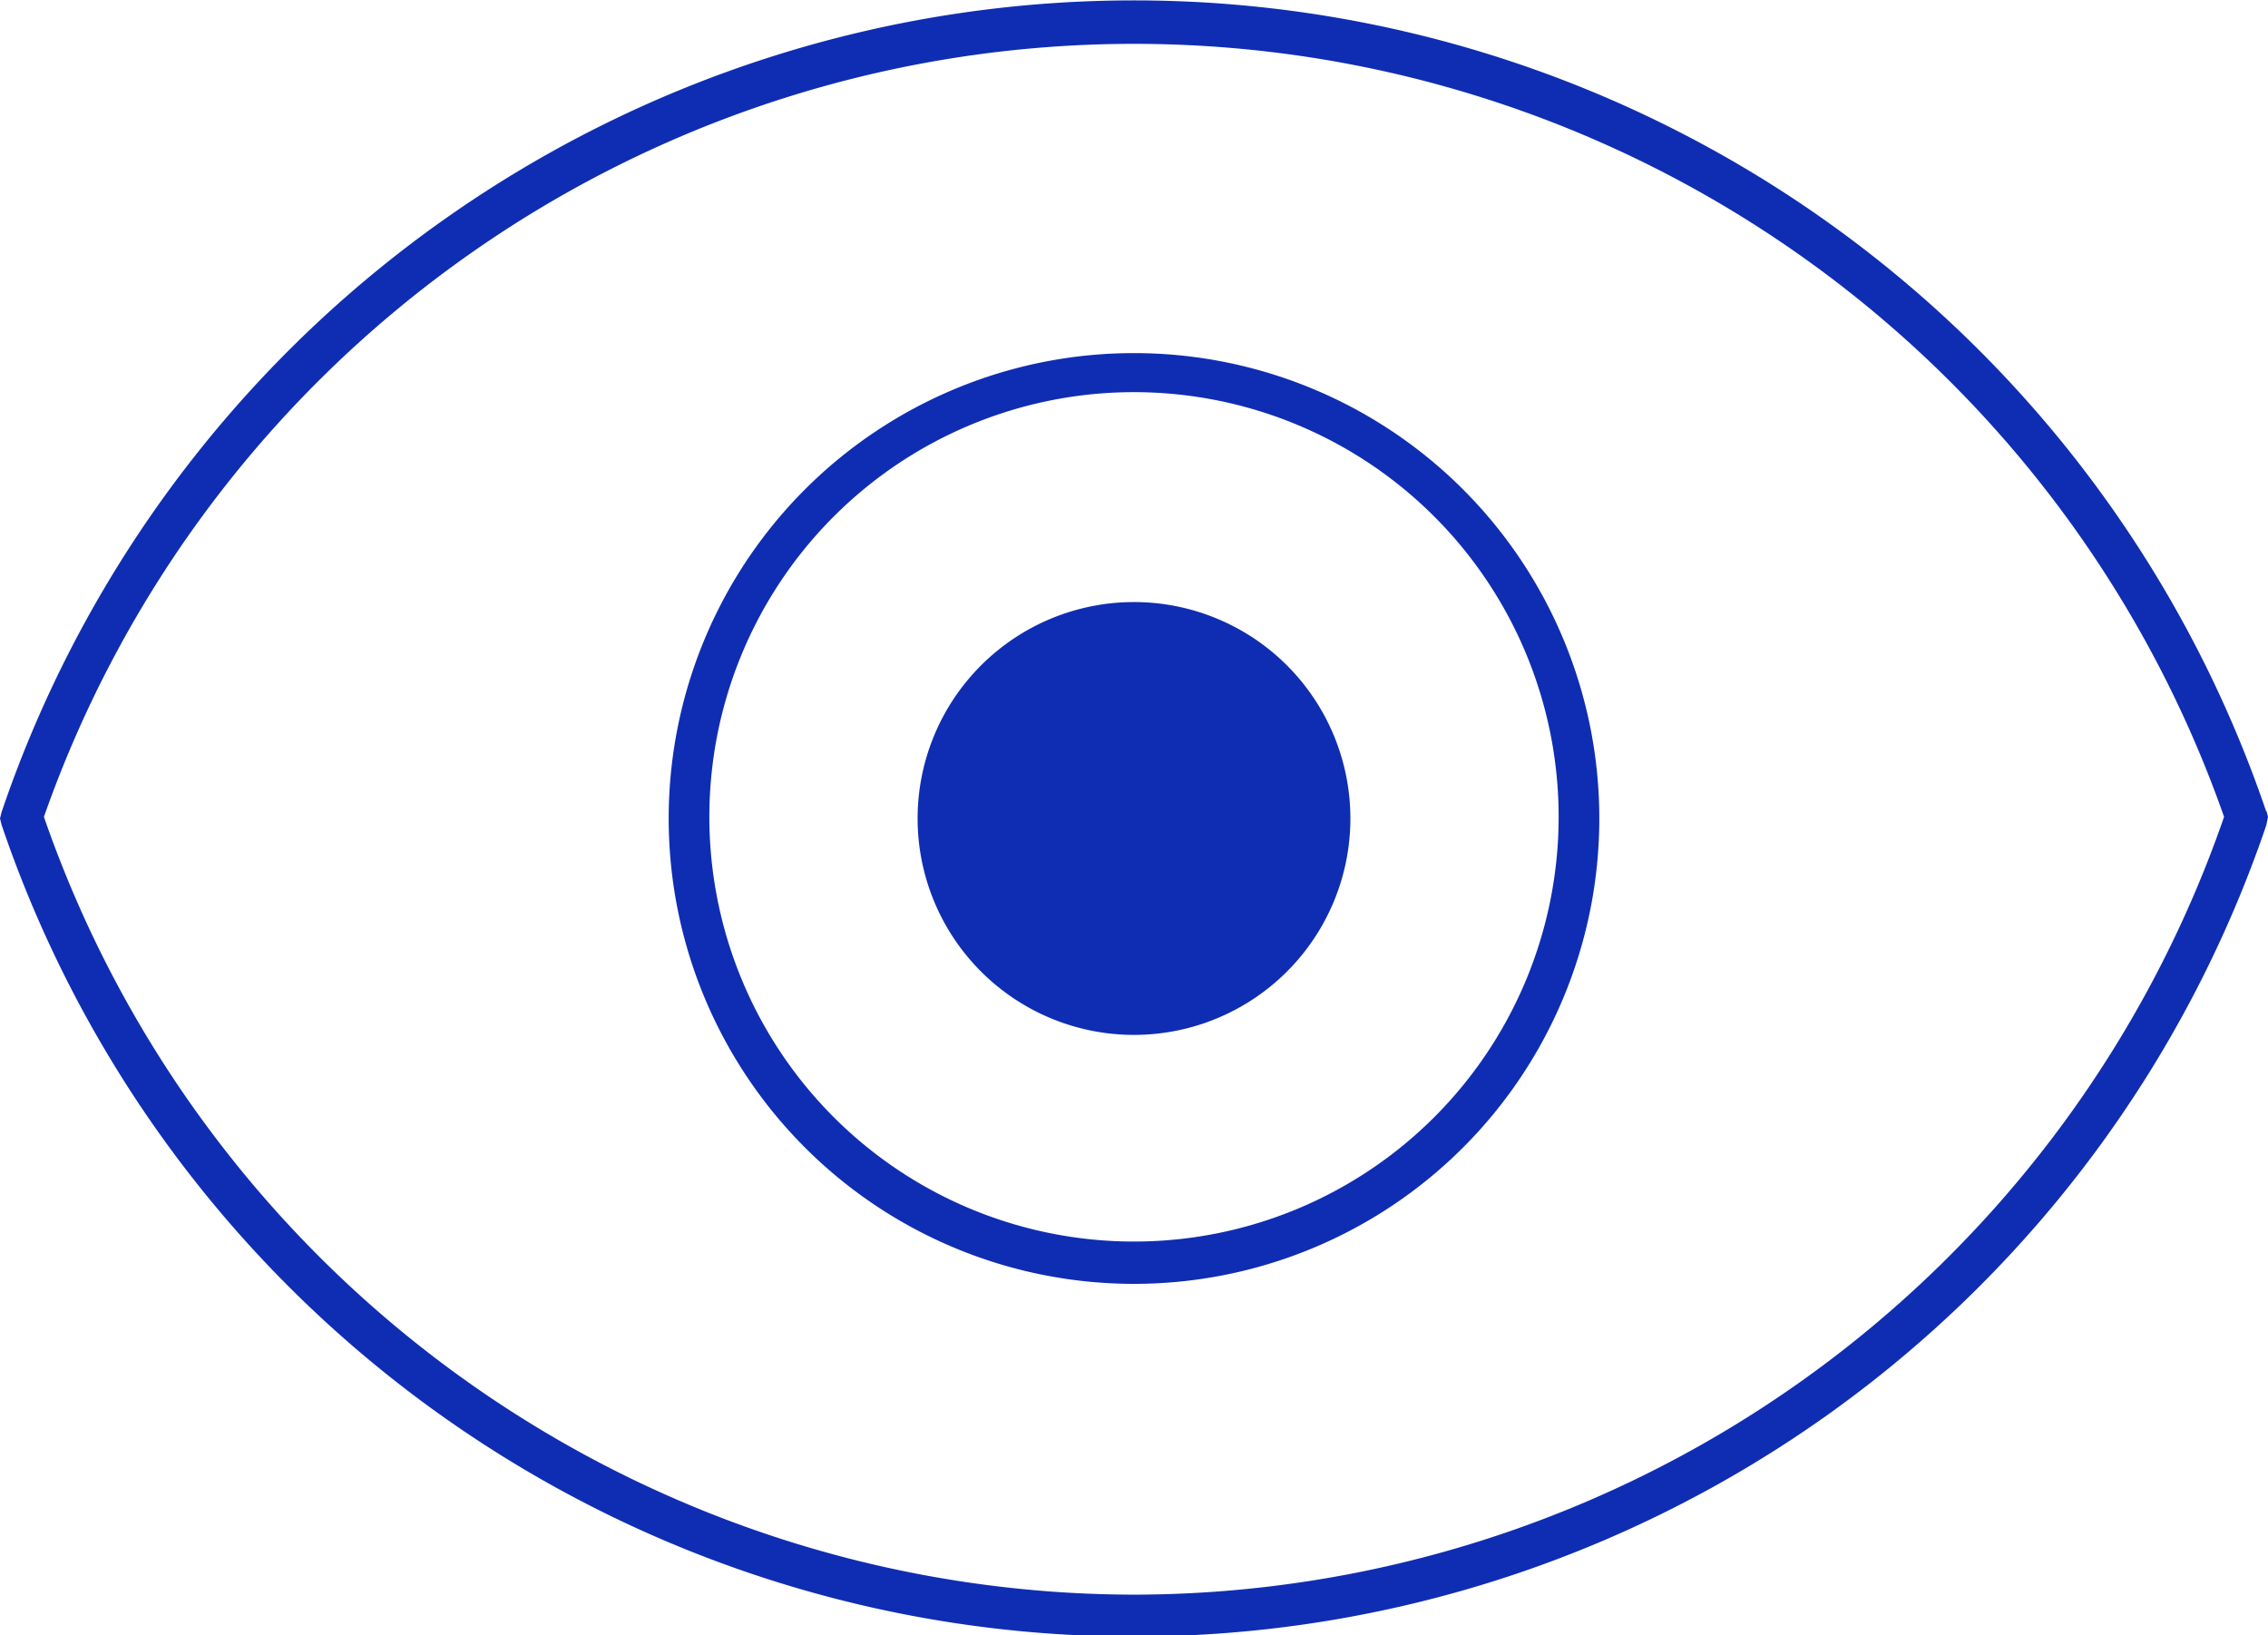
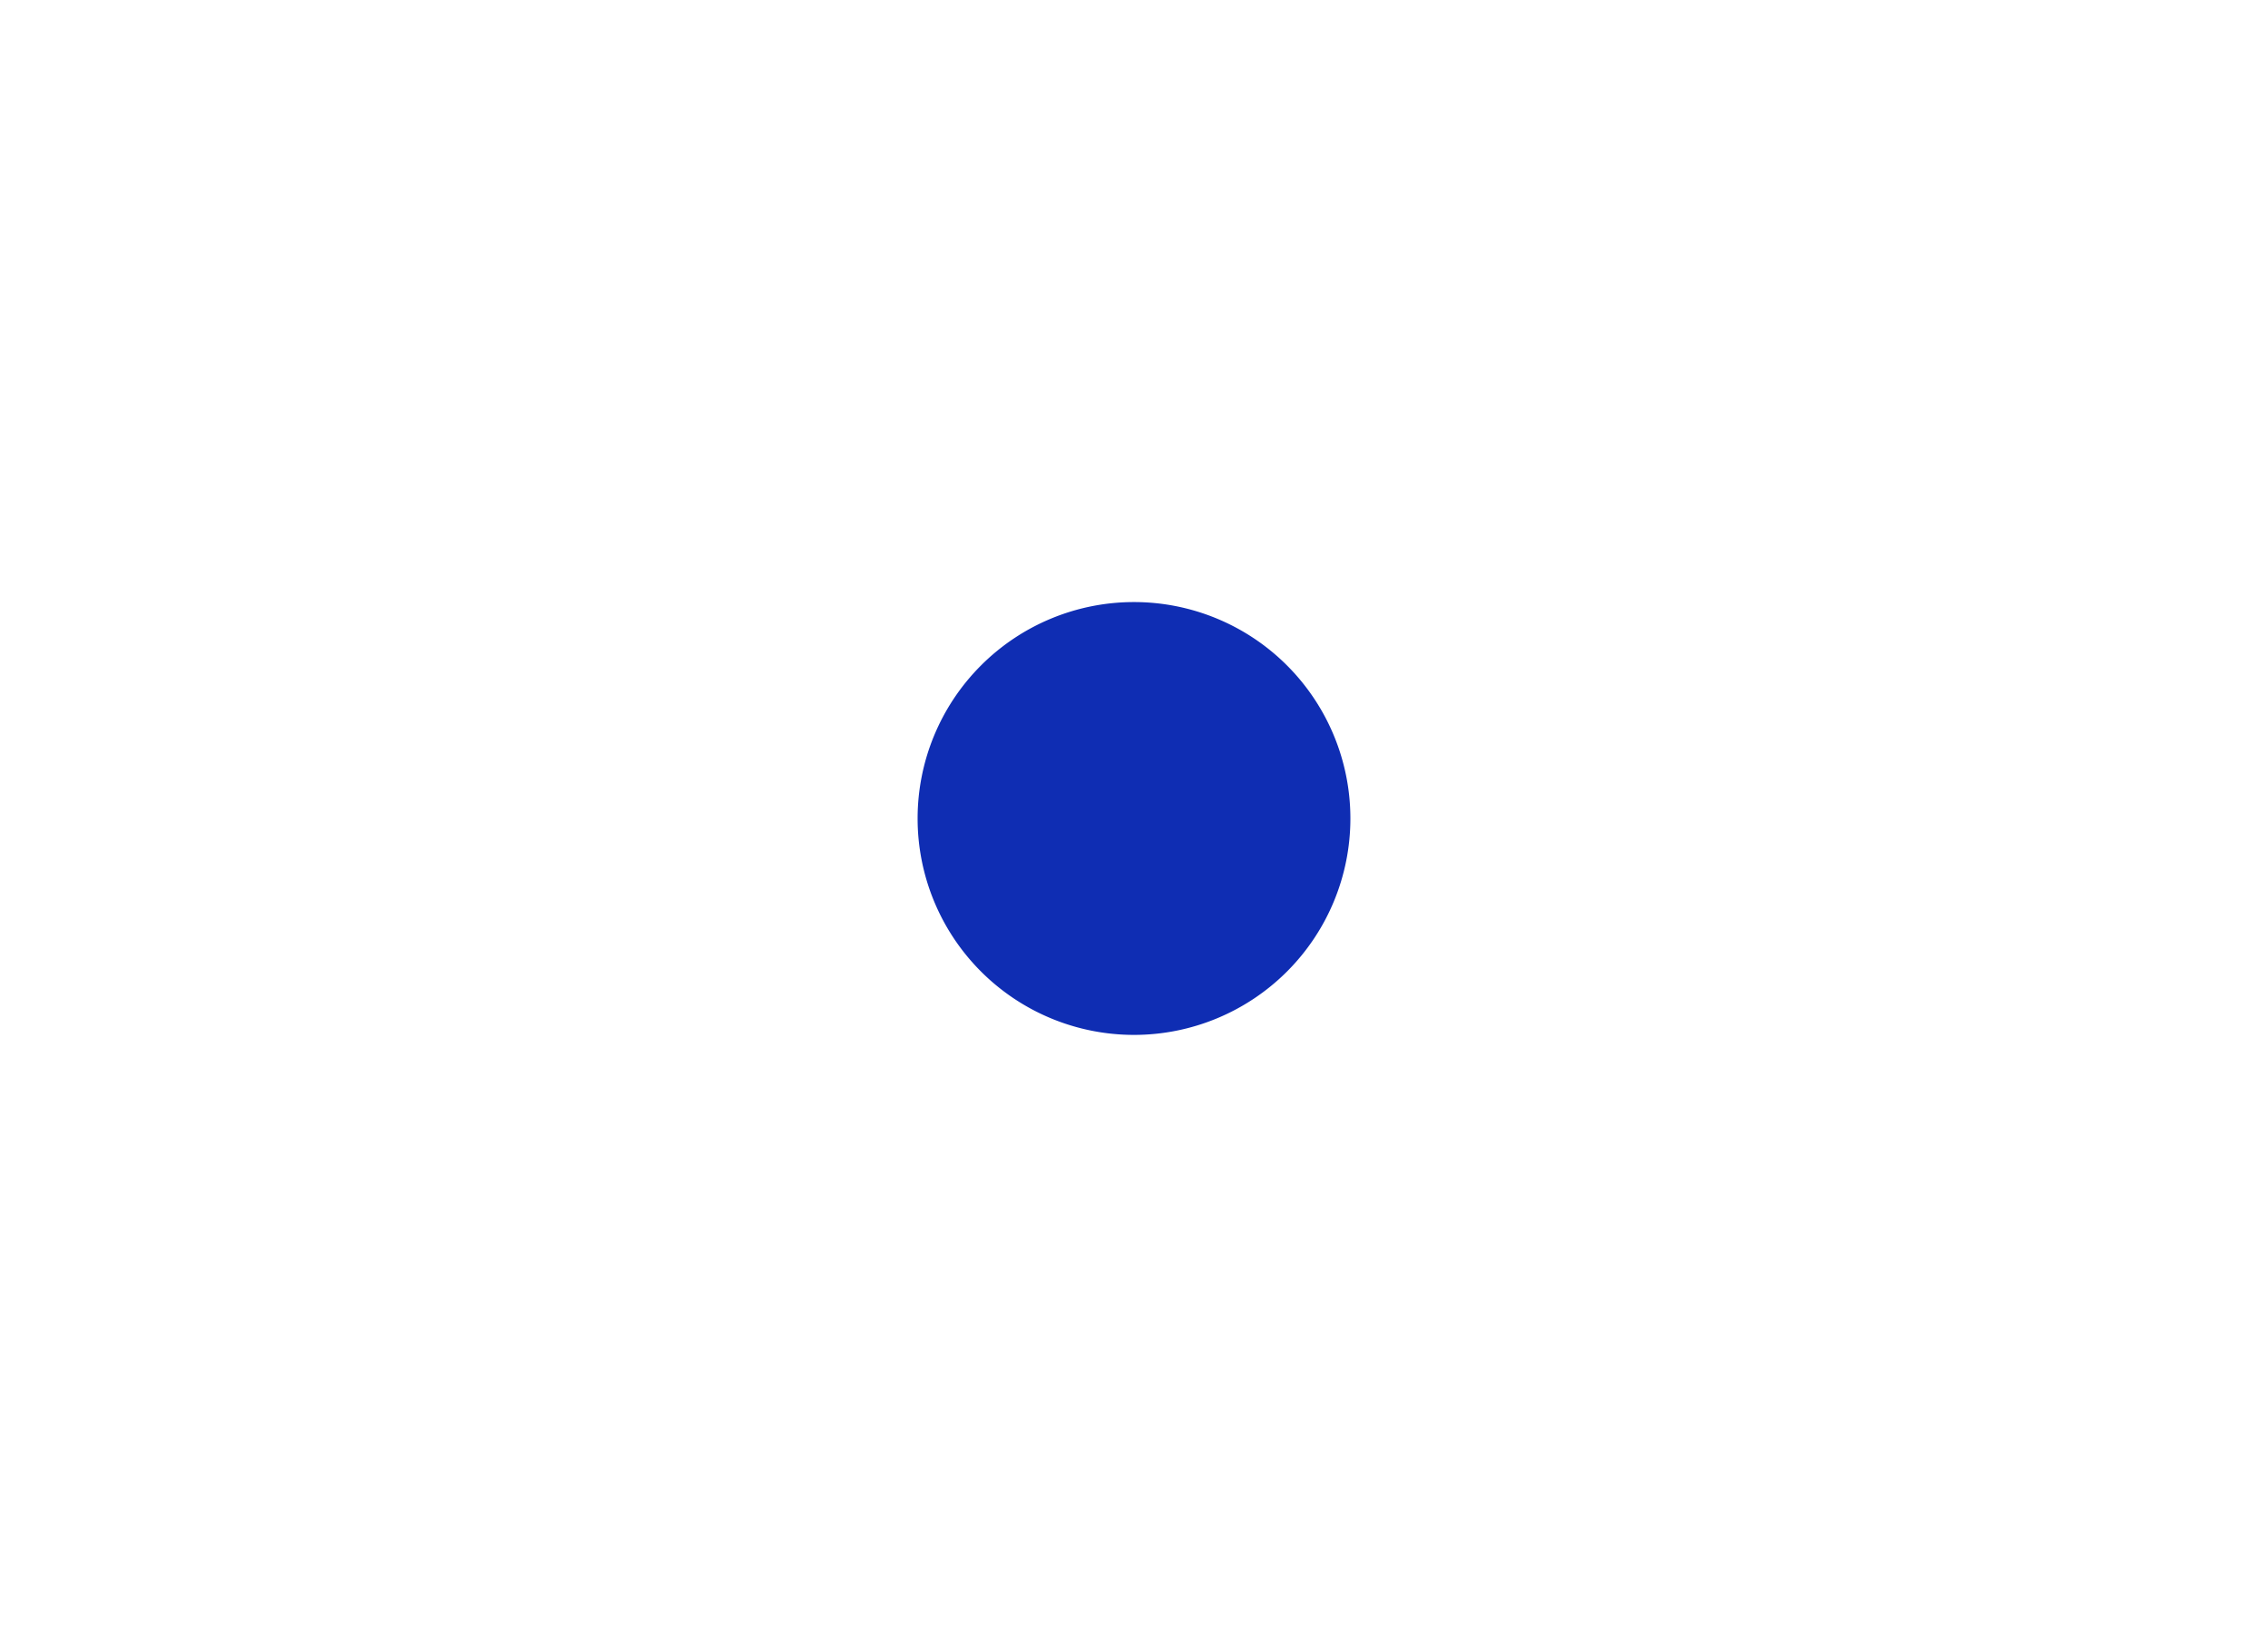
<svg xmlns="http://www.w3.org/2000/svg" id="Layer_2" data-name="Layer 2" viewBox="0 0 139.4 100.5">
  <defs>
    <style>.cls-1{fill:#0f2db3;stroke-width:0}</style>
  </defs>
  <g id="Layer_1-2" data-name="Layer 1">
-     <path class="cls-1" d="M139.3 49.9a73.5 73.5 0 0 0-139.2 0l-.1.4.1.4a73.5 73.5 0 0 0 139.2 0l.1-.5-.1-.4ZM69.7 98a71 71 0 0 1-67-47.8 71 71 0 0 1 134 0 71 71 0 0 1-67 47.8Z" />
-     <path class="cls-1" d="M69.7 21.7a28.6 28.6 0 1 0 0 57.2 28.6 28.6 0 0 0 0-57.2Zm0 54.6a26.1 26.1 0 1 1 0-52.2 26.1 26.1 0 0 1 0 52.2Z" />
    <path class="cls-1" d="M83 50.3a13.3 13.3 0 1 1-26.6 0 13.3 13.3 0 0 1 26.6 0Z" />
  </g>
</svg>